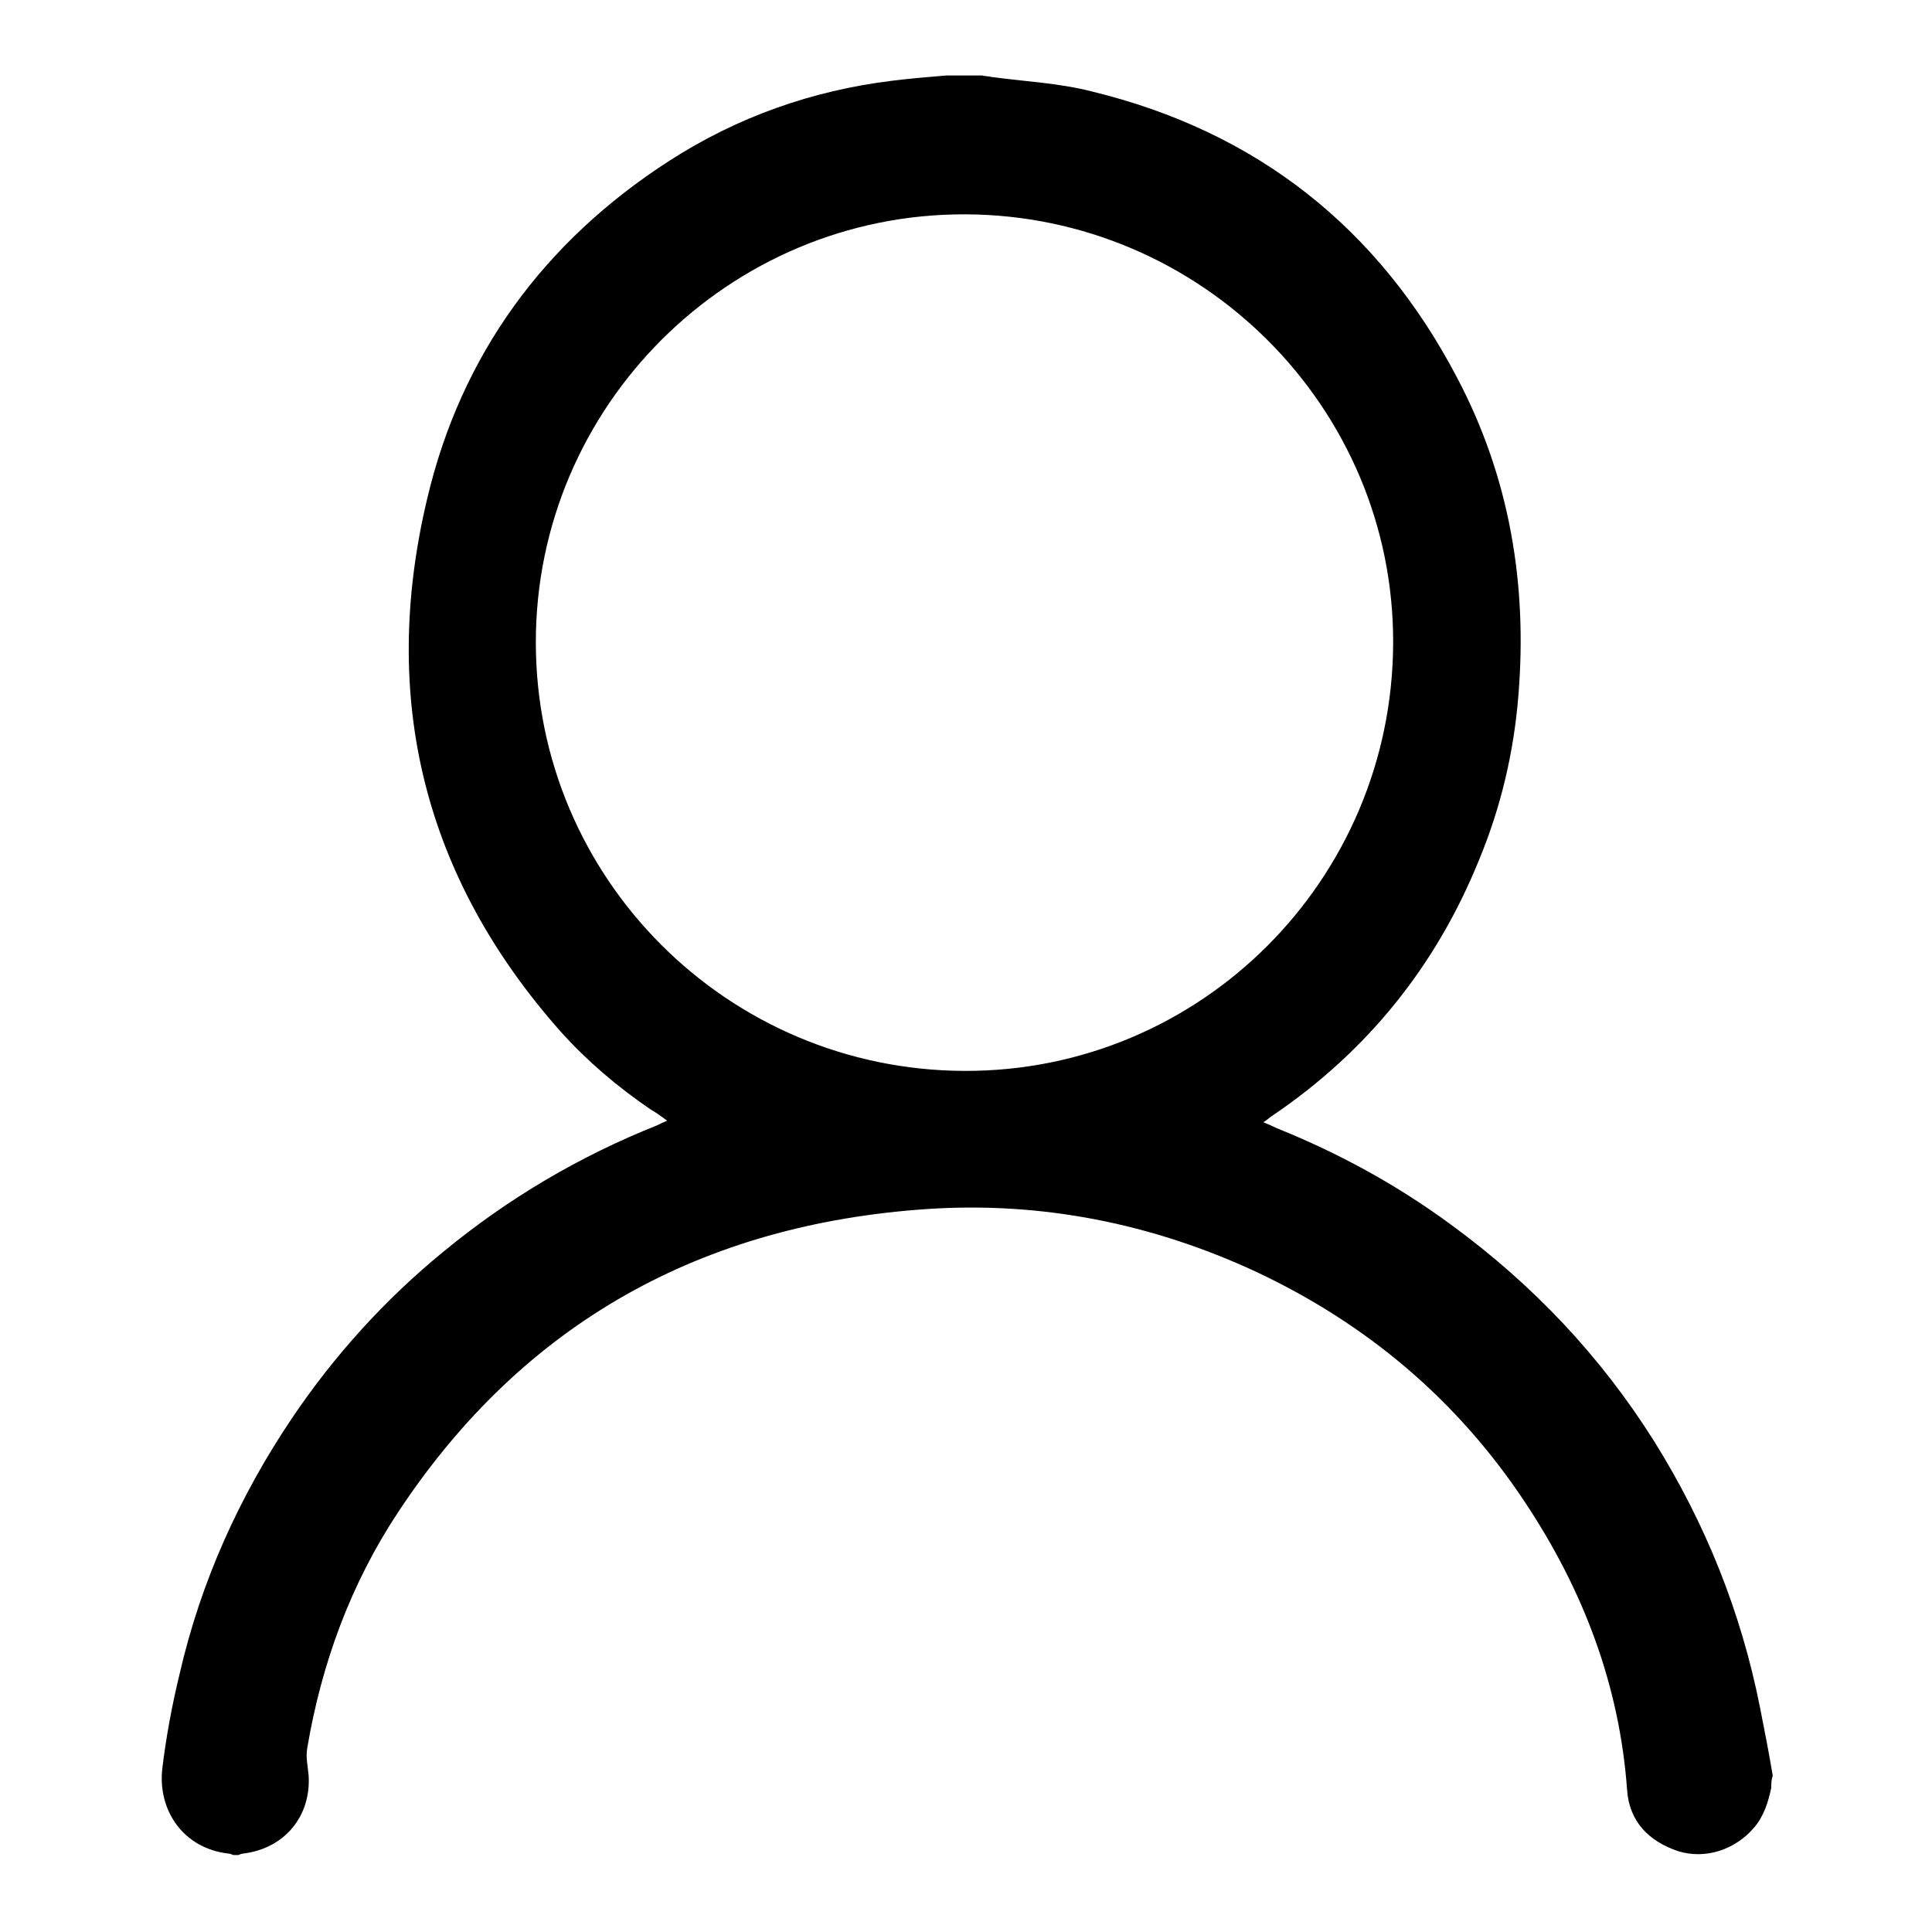
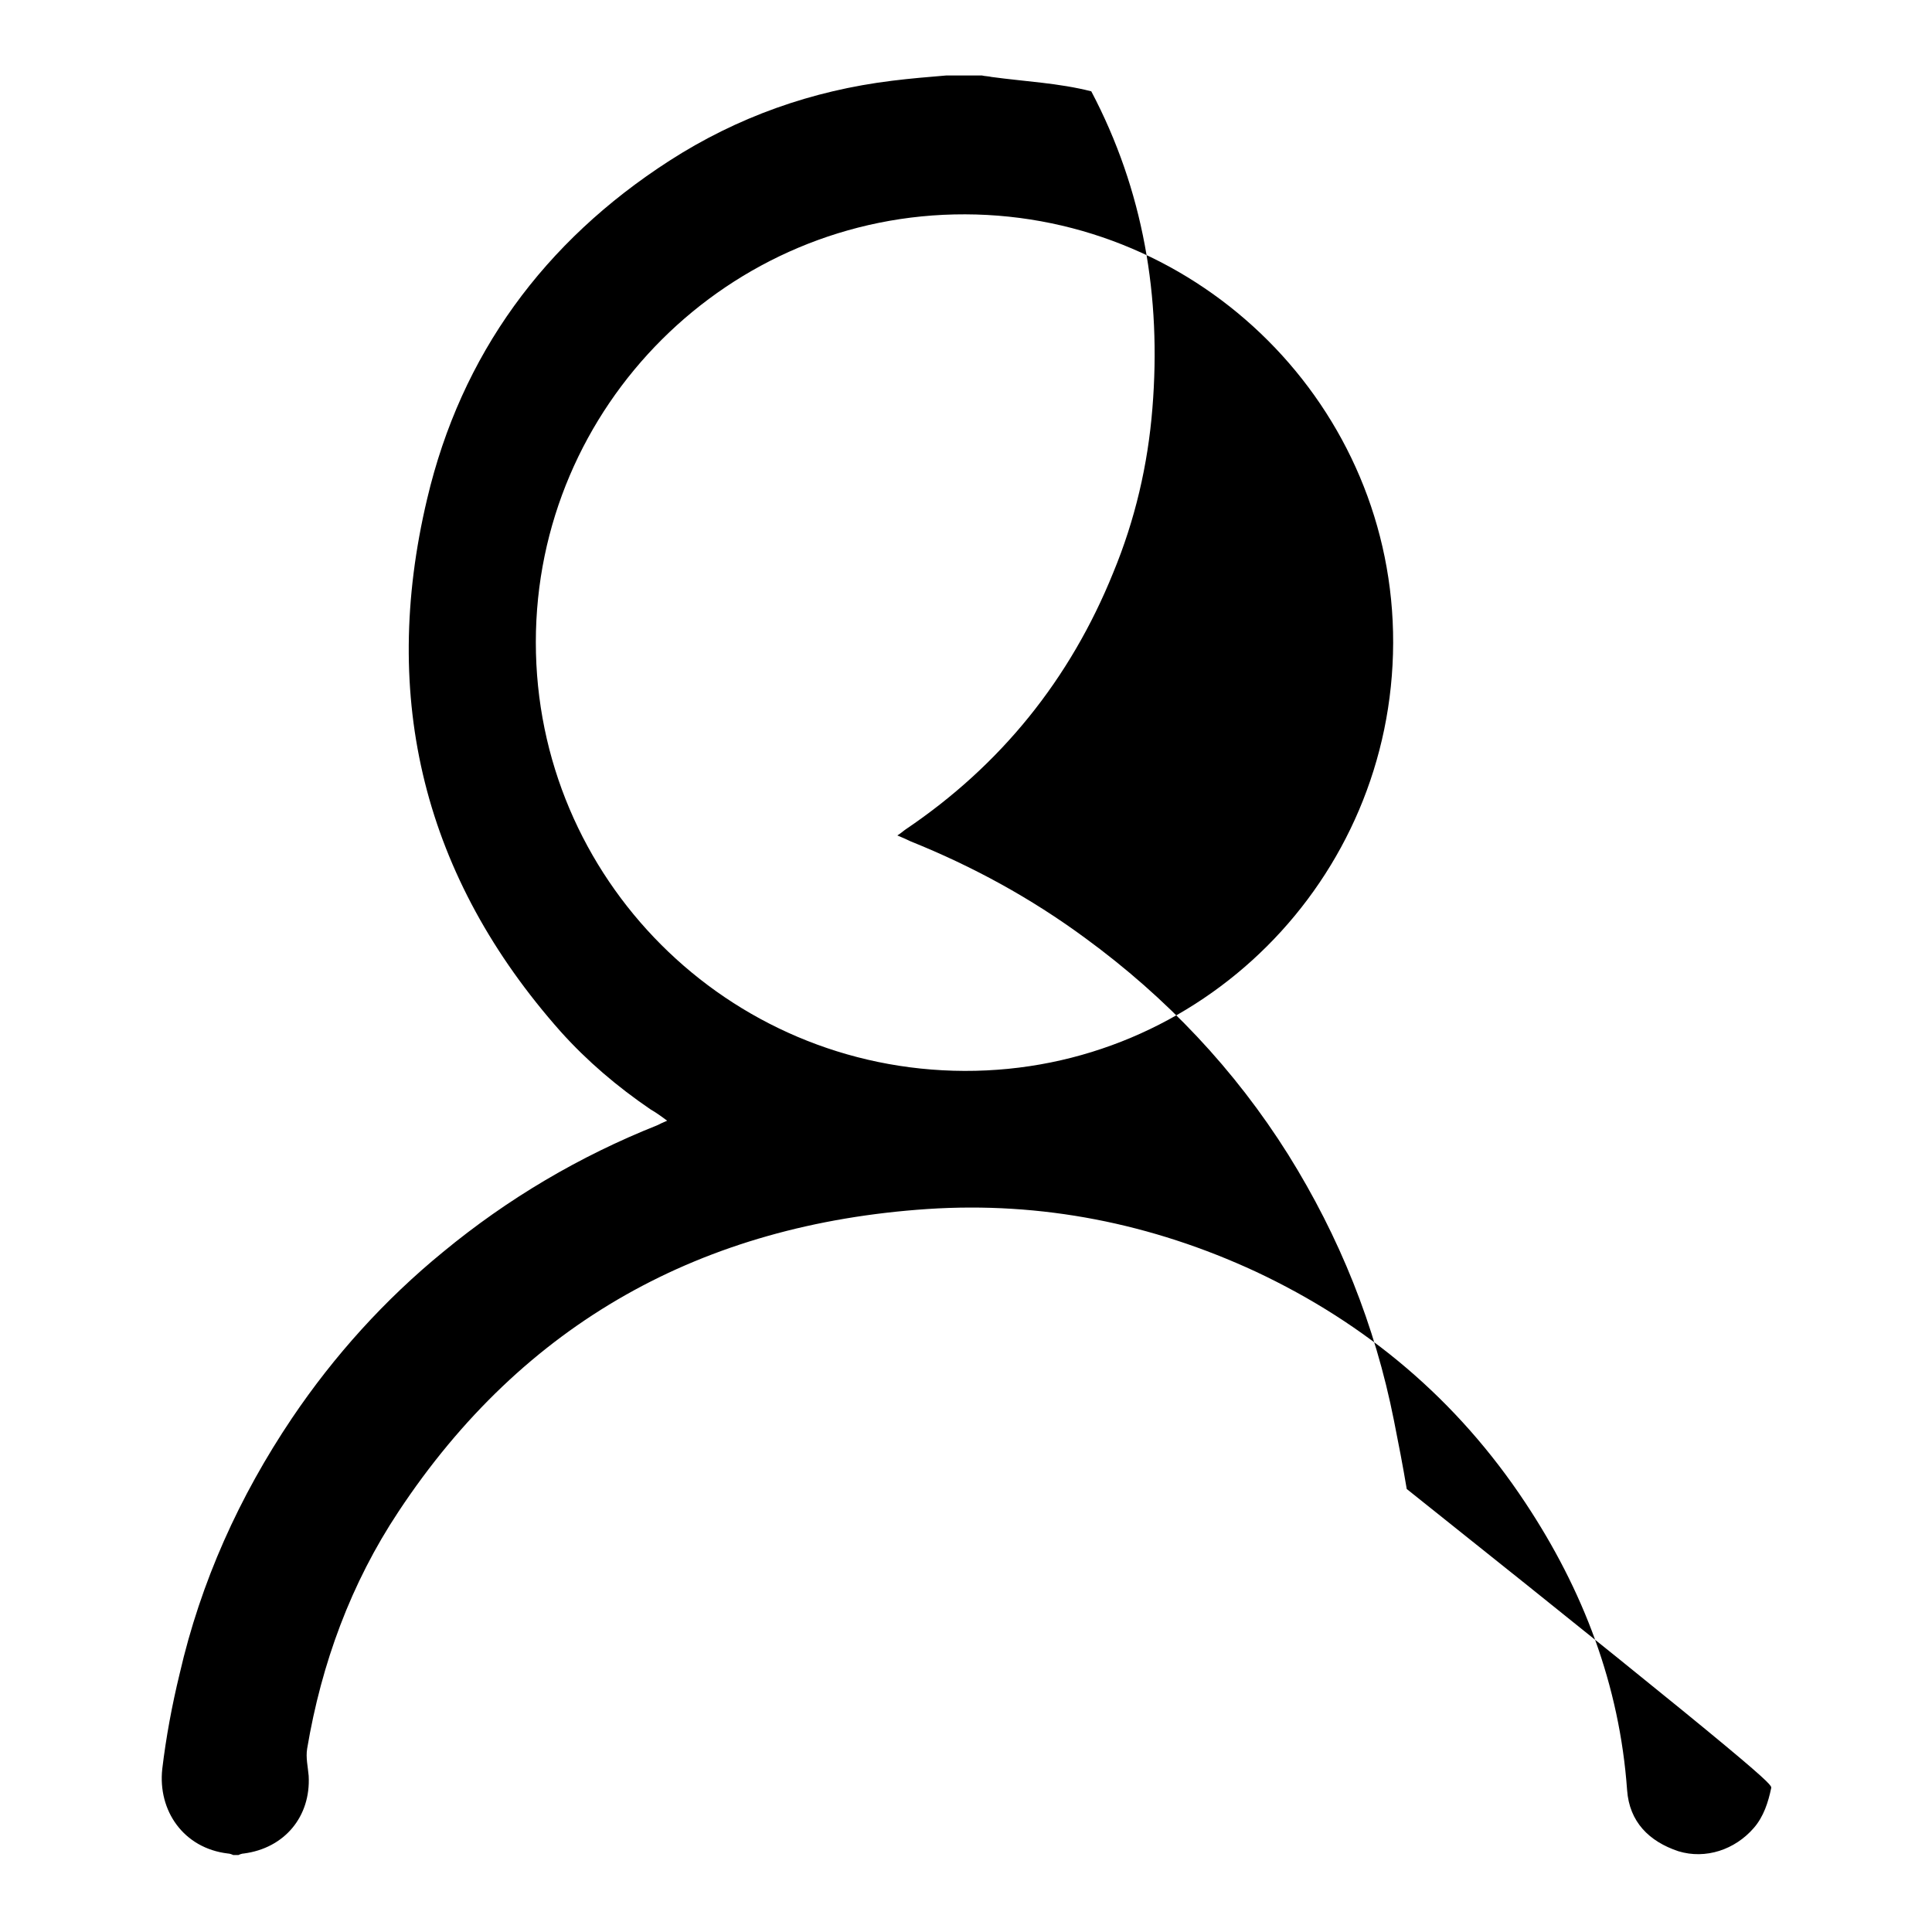
<svg xmlns="http://www.w3.org/2000/svg" version="1.1" x="0px" y="0px" viewBox="0 0 256 256" enable-background="new 0 0 256 256" xml:space="preserve">
  <g>
-     <path fill="#000000" d="M234.7,236.9c-0.4,1.9-1,3.8-2.3,5.3c-2.5,2.9-6.4,4.2-10,3.1c-3.9-1.3-6.5-3.9-6.8-8.1 c-1-13.9-5.8-26.5-13.5-38.1c-9-13.6-21-23.7-35.7-30.6c-13.8-6.4-28.4-9.3-43.5-8.3c-29.8,2-53.5,15-70.1,40.1 c-6.3,9.5-10.2,20.1-12.1,31.4c-0.2,1.2,0.1,2.4,0.2,3.6c0.3,5.4-3.2,9.6-8.6,10.3c-0.2,0-0.5,0.1-0.7,0.2h-0.7 c-0.2-0.1-0.5-0.2-0.7-0.2c-5.9-0.7-9.3-5.7-8.7-11.2c0.5-4.2,1.3-8.5,2.3-12.6c2.8-12.2,7.9-23.5,14.9-33.9 c5.6-8.3,12.3-15.7,20-22c8.6-7.1,18.1-12.7,28.4-16.8c0.4-0.2,0.8-0.4,1.3-0.6c-0.8-0.6-1.5-1.1-2.2-1.5c-4.4-3-8.4-6.4-11.9-10.3 c-18.1-20.4-24-44.1-17.7-70.6C61.1,47,72.1,32,88.7,21.3c9-5.8,18.9-9.3,29.5-10.6c2.4-0.3,4.8-0.5,7.2-0.7h4.7 c0.4,0.1,0.9,0.1,1.3,0.2c4.4,0.6,8.9,0.8,13.2,1.9c21.9,5.3,38.1,18.1,48.5,38c6.9,13.1,9.3,27.2,8.1,42 c-0.6,7.5-2.3,14.8-5.2,21.8c-5.7,14.1-14.9,25.5-27.5,34c-0.3,0.2-0.6,0.5-1.1,0.8c0.7,0.3,1.2,0.5,1.8,0.8 c8.2,3.3,15.9,7.5,23.1,12.8c10.8,7.9,19.8,17.4,26.9,28.7c6.8,10.9,11.5,22.6,14,35.2c0.6,3,1.2,6.1,1.7,9.1 C234.7,235.8,234.7,236.4,234.7,236.9L234.7,236.9z M184.6,85.2c0.1-31.2-25.4-56.7-56.7-56.8C96.6,28.3,71,53.8,71,85.1 c0,31.3,25.4,56.7,56.8,56.8C159.1,142,184.5,116.6,184.6,85.2L184.6,85.2z" />
+     <path fill="#000000" d="M234.7,236.9c-0.4,1.9-1,3.8-2.3,5.3c-2.5,2.9-6.4,4.2-10,3.1c-3.9-1.3-6.5-3.9-6.8-8.1 c-1-13.9-5.8-26.5-13.5-38.1c-9-13.6-21-23.7-35.7-30.6c-13.8-6.4-28.4-9.3-43.5-8.3c-29.8,2-53.5,15-70.1,40.1 c-6.3,9.5-10.2,20.1-12.1,31.4c-0.2,1.2,0.1,2.4,0.2,3.6c0.3,5.4-3.2,9.6-8.6,10.3c-0.2,0-0.5,0.1-0.7,0.2h-0.7 c-0.2-0.1-0.5-0.2-0.7-0.2c-5.9-0.7-9.3-5.7-8.7-11.2c0.5-4.2,1.3-8.5,2.3-12.6c2.8-12.2,7.9-23.5,14.9-33.9 c5.6-8.3,12.3-15.7,20-22c8.6-7.1,18.1-12.7,28.4-16.8c0.4-0.2,0.8-0.4,1.3-0.6c-0.8-0.6-1.5-1.1-2.2-1.5c-4.4-3-8.4-6.4-11.9-10.3 c-18.1-20.4-24-44.1-17.7-70.6C61.1,47,72.1,32,88.7,21.3c9-5.8,18.9-9.3,29.5-10.6c2.4-0.3,4.8-0.5,7.2-0.7h4.7 c0.4,0.1,0.9,0.1,1.3,0.2c4.4,0.6,8.9,0.8,13.2,1.9c6.9,13.1,9.3,27.2,8.1,42 c-0.6,7.5-2.3,14.8-5.2,21.8c-5.7,14.1-14.9,25.5-27.5,34c-0.3,0.2-0.6,0.5-1.1,0.8c0.7,0.3,1.2,0.5,1.8,0.8 c8.2,3.3,15.9,7.5,23.1,12.8c10.8,7.9,19.8,17.4,26.9,28.7c6.8,10.9,11.5,22.6,14,35.2c0.6,3,1.2,6.1,1.7,9.1 C234.7,235.8,234.7,236.4,234.7,236.9L234.7,236.9z M184.6,85.2c0.1-31.2-25.4-56.7-56.7-56.8C96.6,28.3,71,53.8,71,85.1 c0,31.3,25.4,56.7,56.8,56.8C159.1,142,184.5,116.6,184.6,85.2L184.6,85.2z" />
  </g>
</svg>